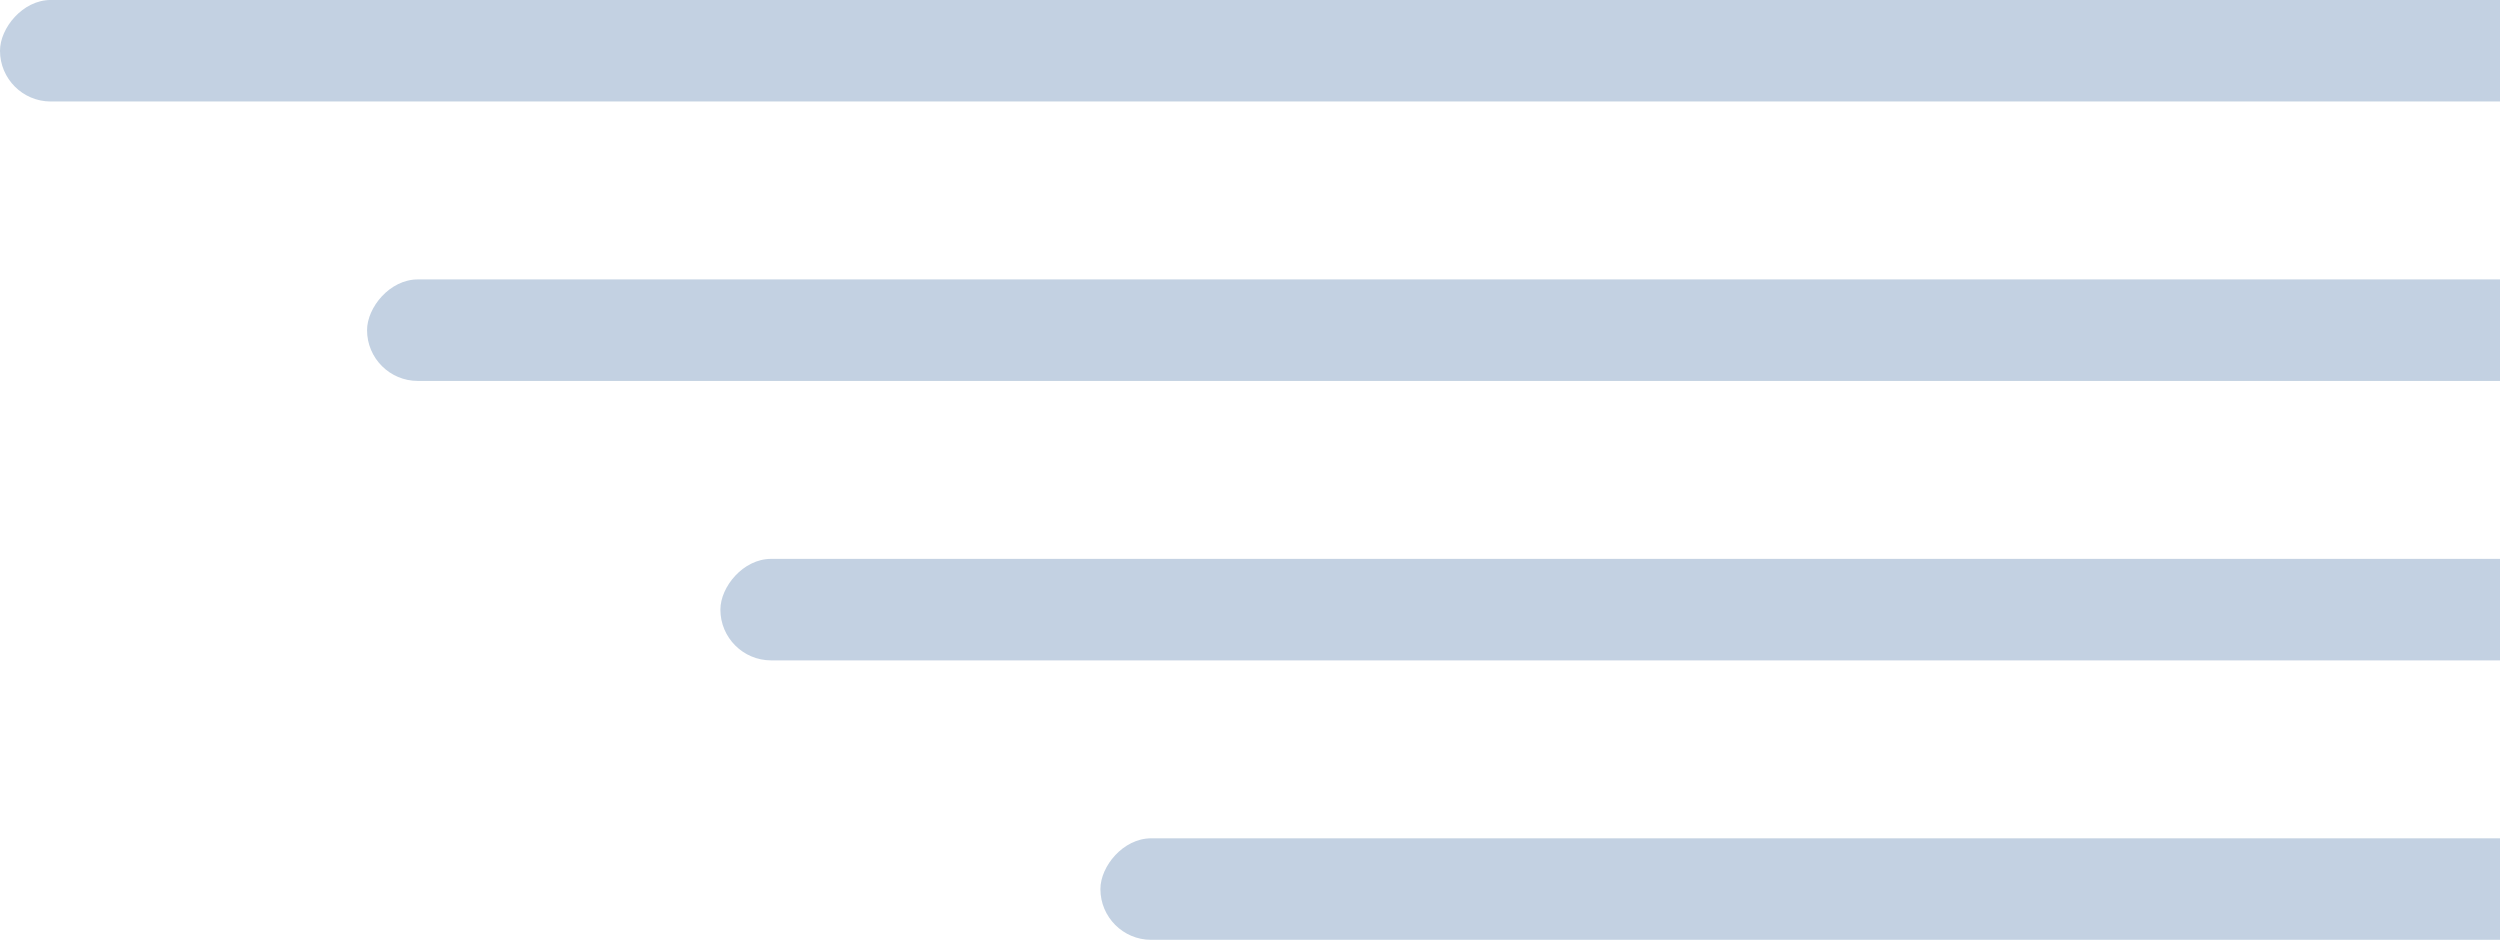
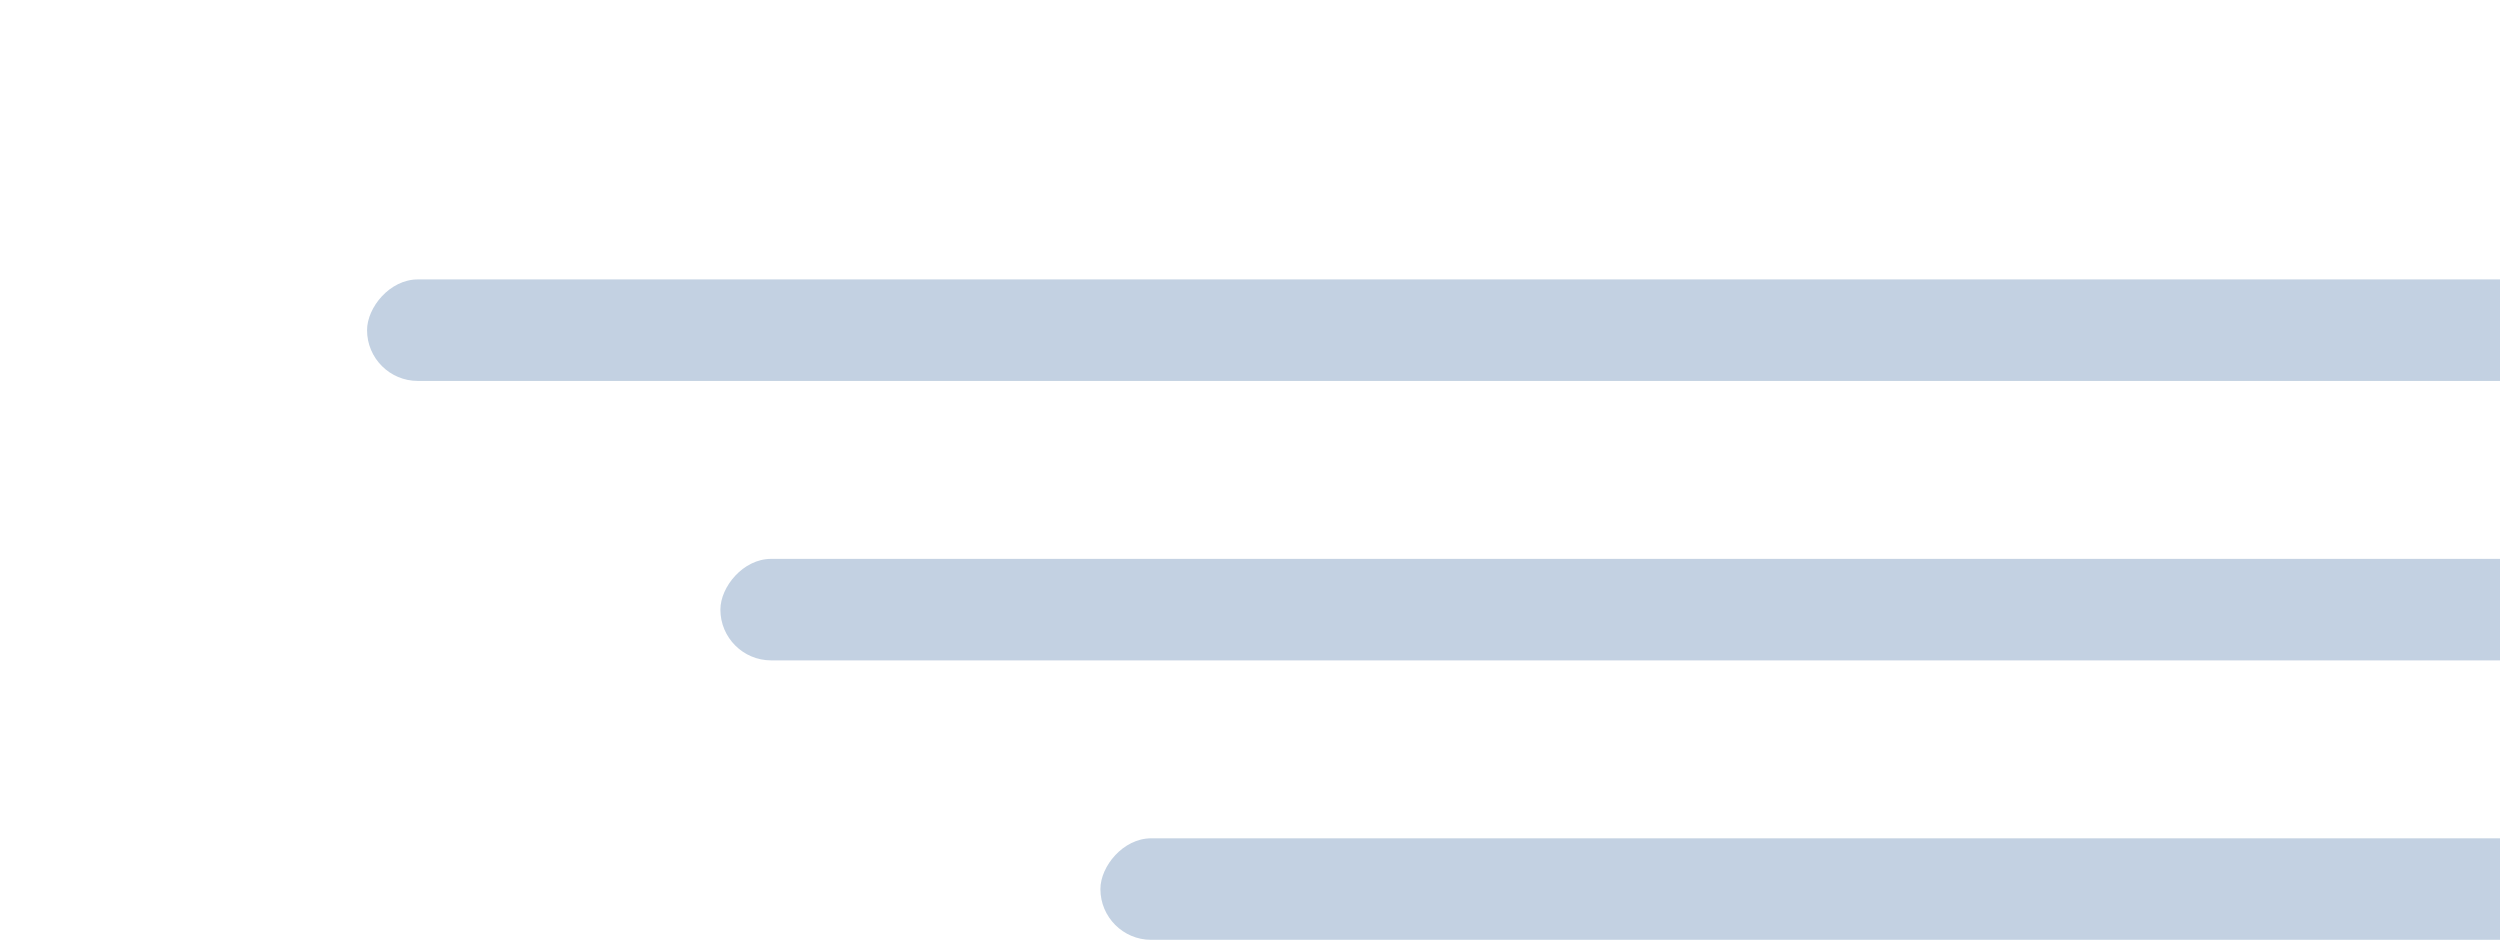
<svg xmlns="http://www.w3.org/2000/svg" width="281" height="106" viewBox="0 0 281 106" fill="none">
  <g opacity="0.25">
-     <rect width="312" height="11.41" rx="5.705" transform="matrix(1 0 0 -1 0 11.408)" fill="#0E488A" />
    <rect width="286.743" height="11.41" rx="5.705" transform="matrix(1 0 0 -1 41.257 42.817)" fill="#0E488A" />
    <rect width="257.029" height="11.41" rx="5.705" transform="matrix(1 0 0 -1 80.972 74.227)" fill="#0E488A" />
    <rect width="227.314" height="11.41" rx="5.705" transform="matrix(1 0 0 -1 123.686 105.637)" fill="#0E488A" />
  </g>
</svg>